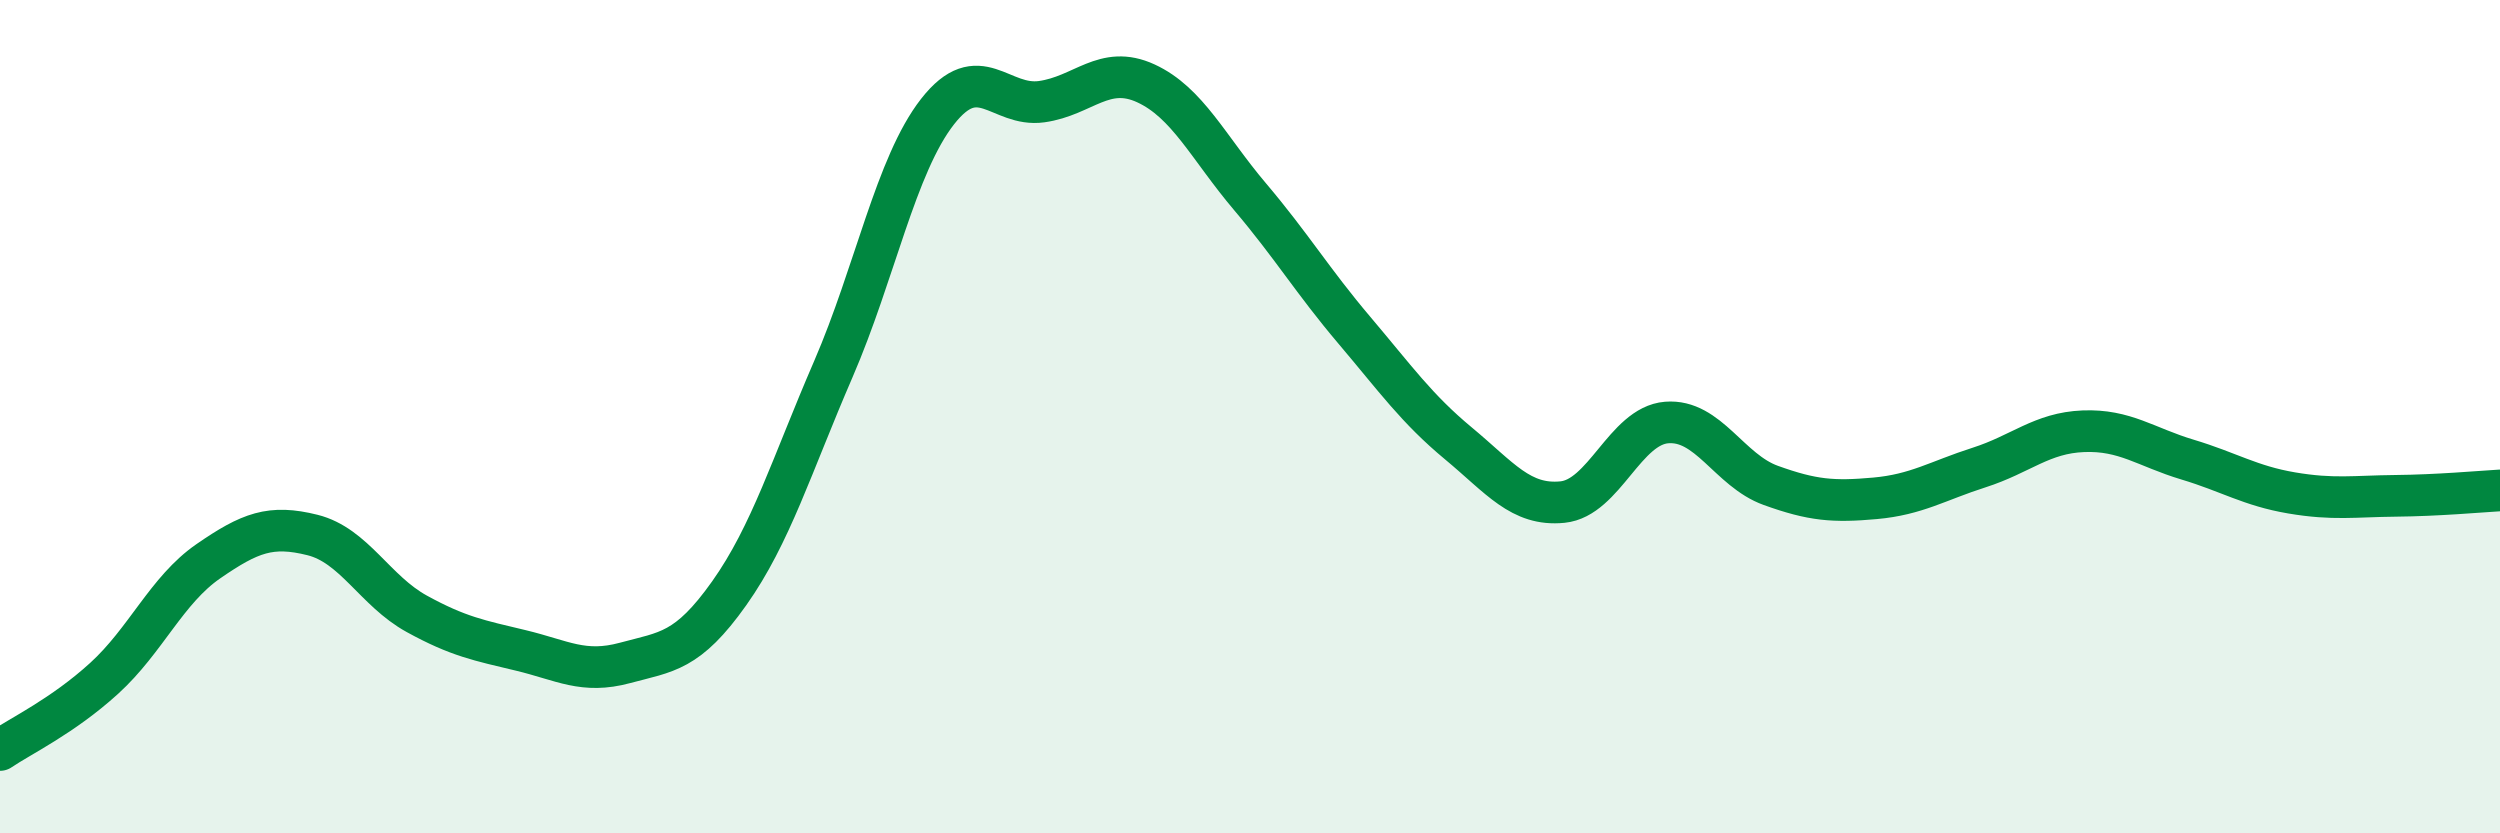
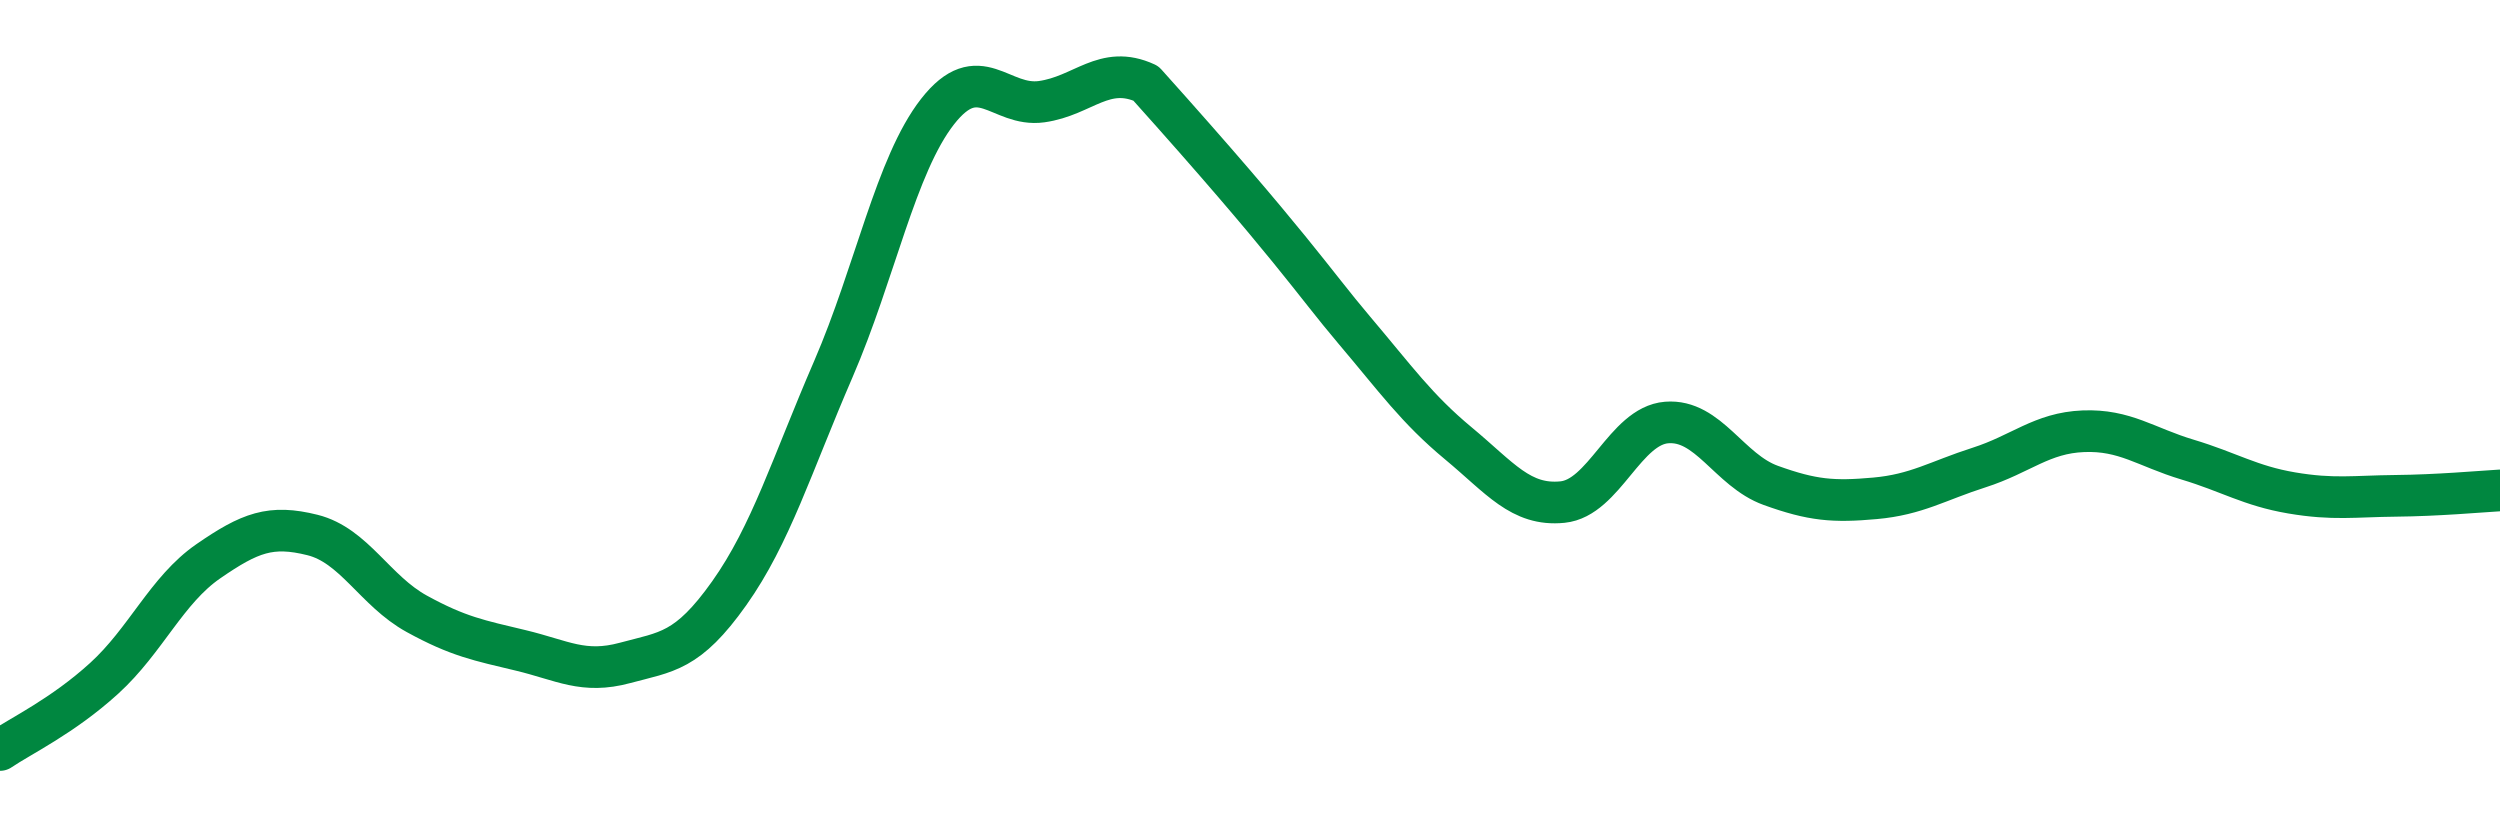
<svg xmlns="http://www.w3.org/2000/svg" width="60" height="20" viewBox="0 0 60 20">
-   <path d="M 0,18 C 0.5,17.66 1.5,17.19 2.5,16.28 C 3.5,15.37 4,14.16 5,13.47 C 6,12.78 6.5,12.59 7.5,12.84 C 8.5,13.09 9,14.18 10,14.73 C 11,15.28 11.5,15.37 12.5,15.61 C 13.5,15.85 14,16.18 15,15.91 C 16,15.64 16.5,15.65 17.5,14.24 C 18.5,12.83 19,11.17 20,8.86 C 21,6.55 21.5,3.96 22.5,2.68 C 23.5,1.4 24,2.58 25,2.44 C 26,2.3 26.5,1.54 27.5,2 C 28.5,2.46 29,3.54 30,4.72 C 31,5.9 31.5,6.74 32.5,7.92 C 33.5,9.1 34,9.81 35,10.64 C 36,11.47 36.5,12.15 37.5,12.05 C 38.5,11.95 39,10.22 40,10.14 C 41,10.06 41.5,11.29 42.5,11.65 C 43.5,12.01 44,12.05 45,11.96 C 46,11.87 46.5,11.54 47.5,11.22 C 48.5,10.9 49,10.39 50,10.35 C 51,10.31 51.5,10.73 52.5,11.03 C 53.5,11.33 54,11.66 55,11.83 C 56,12 56.5,11.91 57.5,11.9 C 58.5,11.89 59.5,11.8 60,11.77L60 20L0 20Z" fill="#008740" opacity="0.1" stroke-linecap="round" stroke-linejoin="round" />
-   <path d="M 0,18 C 0.5,17.66 1.5,17.19 2.5,16.28 C 3.5,15.37 4,14.16 5,13.47 C 6,12.78 6.5,12.59 7.5,12.84 C 8.5,13.09 9,14.18 10,14.73 C 11,15.28 11.5,15.37 12.5,15.61 C 13.5,15.85 14,16.18 15,15.91 C 16,15.64 16.5,15.65 17.5,14.24 C 18.5,12.83 19,11.17 20,8.86 C 21,6.55 21.5,3.96 22.5,2.68 C 23.5,1.4 24,2.58 25,2.44 C 26,2.3 26.5,1.54 27.5,2 C 28.5,2.46 29,3.54 30,4.72 C 31,5.9 31.5,6.74 32.5,7.92 C 33.5,9.1 34,9.81 35,10.64 C 36,11.47 36.5,12.15 37.5,12.05 C 38.5,11.95 39,10.22 40,10.14 C 41,10.06 41.5,11.29 42.5,11.65 C 43.5,12.01 44,12.05 45,11.96 C 46,11.87 46.5,11.54 47.5,11.22 C 48.5,10.9 49,10.39 50,10.35 C 51,10.31 51.5,10.73 52.5,11.03 C 53.5,11.33 54,11.66 55,11.83 C 56,12 56.5,11.91 57.5,11.9 C 58.5,11.89 59.5,11.8 60,11.77" stroke="#008740" stroke-width="1" fill="none" stroke-linecap="round" stroke-linejoin="round" />
+   <path d="M 0,18 C 0.5,17.66 1.5,17.19 2.5,16.28 C 3.5,15.37 4,14.16 5,13.47 C 6,12.78 6.5,12.59 7.5,12.84 C 8.5,13.09 9,14.18 10,14.73 C 11,15.28 11.5,15.37 12.5,15.61 C 13.5,15.85 14,16.18 15,15.91 C 16,15.64 16.5,15.65 17.5,14.24 C 18.5,12.83 19,11.17 20,8.86 C 21,6.55 21.5,3.96 22.5,2.68 C 23.5,1.4 24,2.58 25,2.44 C 26,2.3 26.5,1.54 27.5,2 C 31,5.9 31.5,6.74 32.5,7.92 C 33.5,9.1 34,9.81 35,10.64 C 36,11.47 36.5,12.15 37.5,12.05 C 38.5,11.95 39,10.22 40,10.14 C 41,10.06 41.5,11.29 42.5,11.65 C 43.5,12.01 44,12.05 45,11.96 C 46,11.87 46.5,11.54 47.5,11.22 C 48.5,10.9 49,10.39 50,10.35 C 51,10.31 51.5,10.73 52.5,11.03 C 53.5,11.33 54,11.66 55,11.83 C 56,12 56.5,11.91 57.5,11.9 C 58.5,11.89 59.5,11.8 60,11.77" stroke="#008740" stroke-width="1" fill="none" stroke-linecap="round" stroke-linejoin="round" />
</svg>